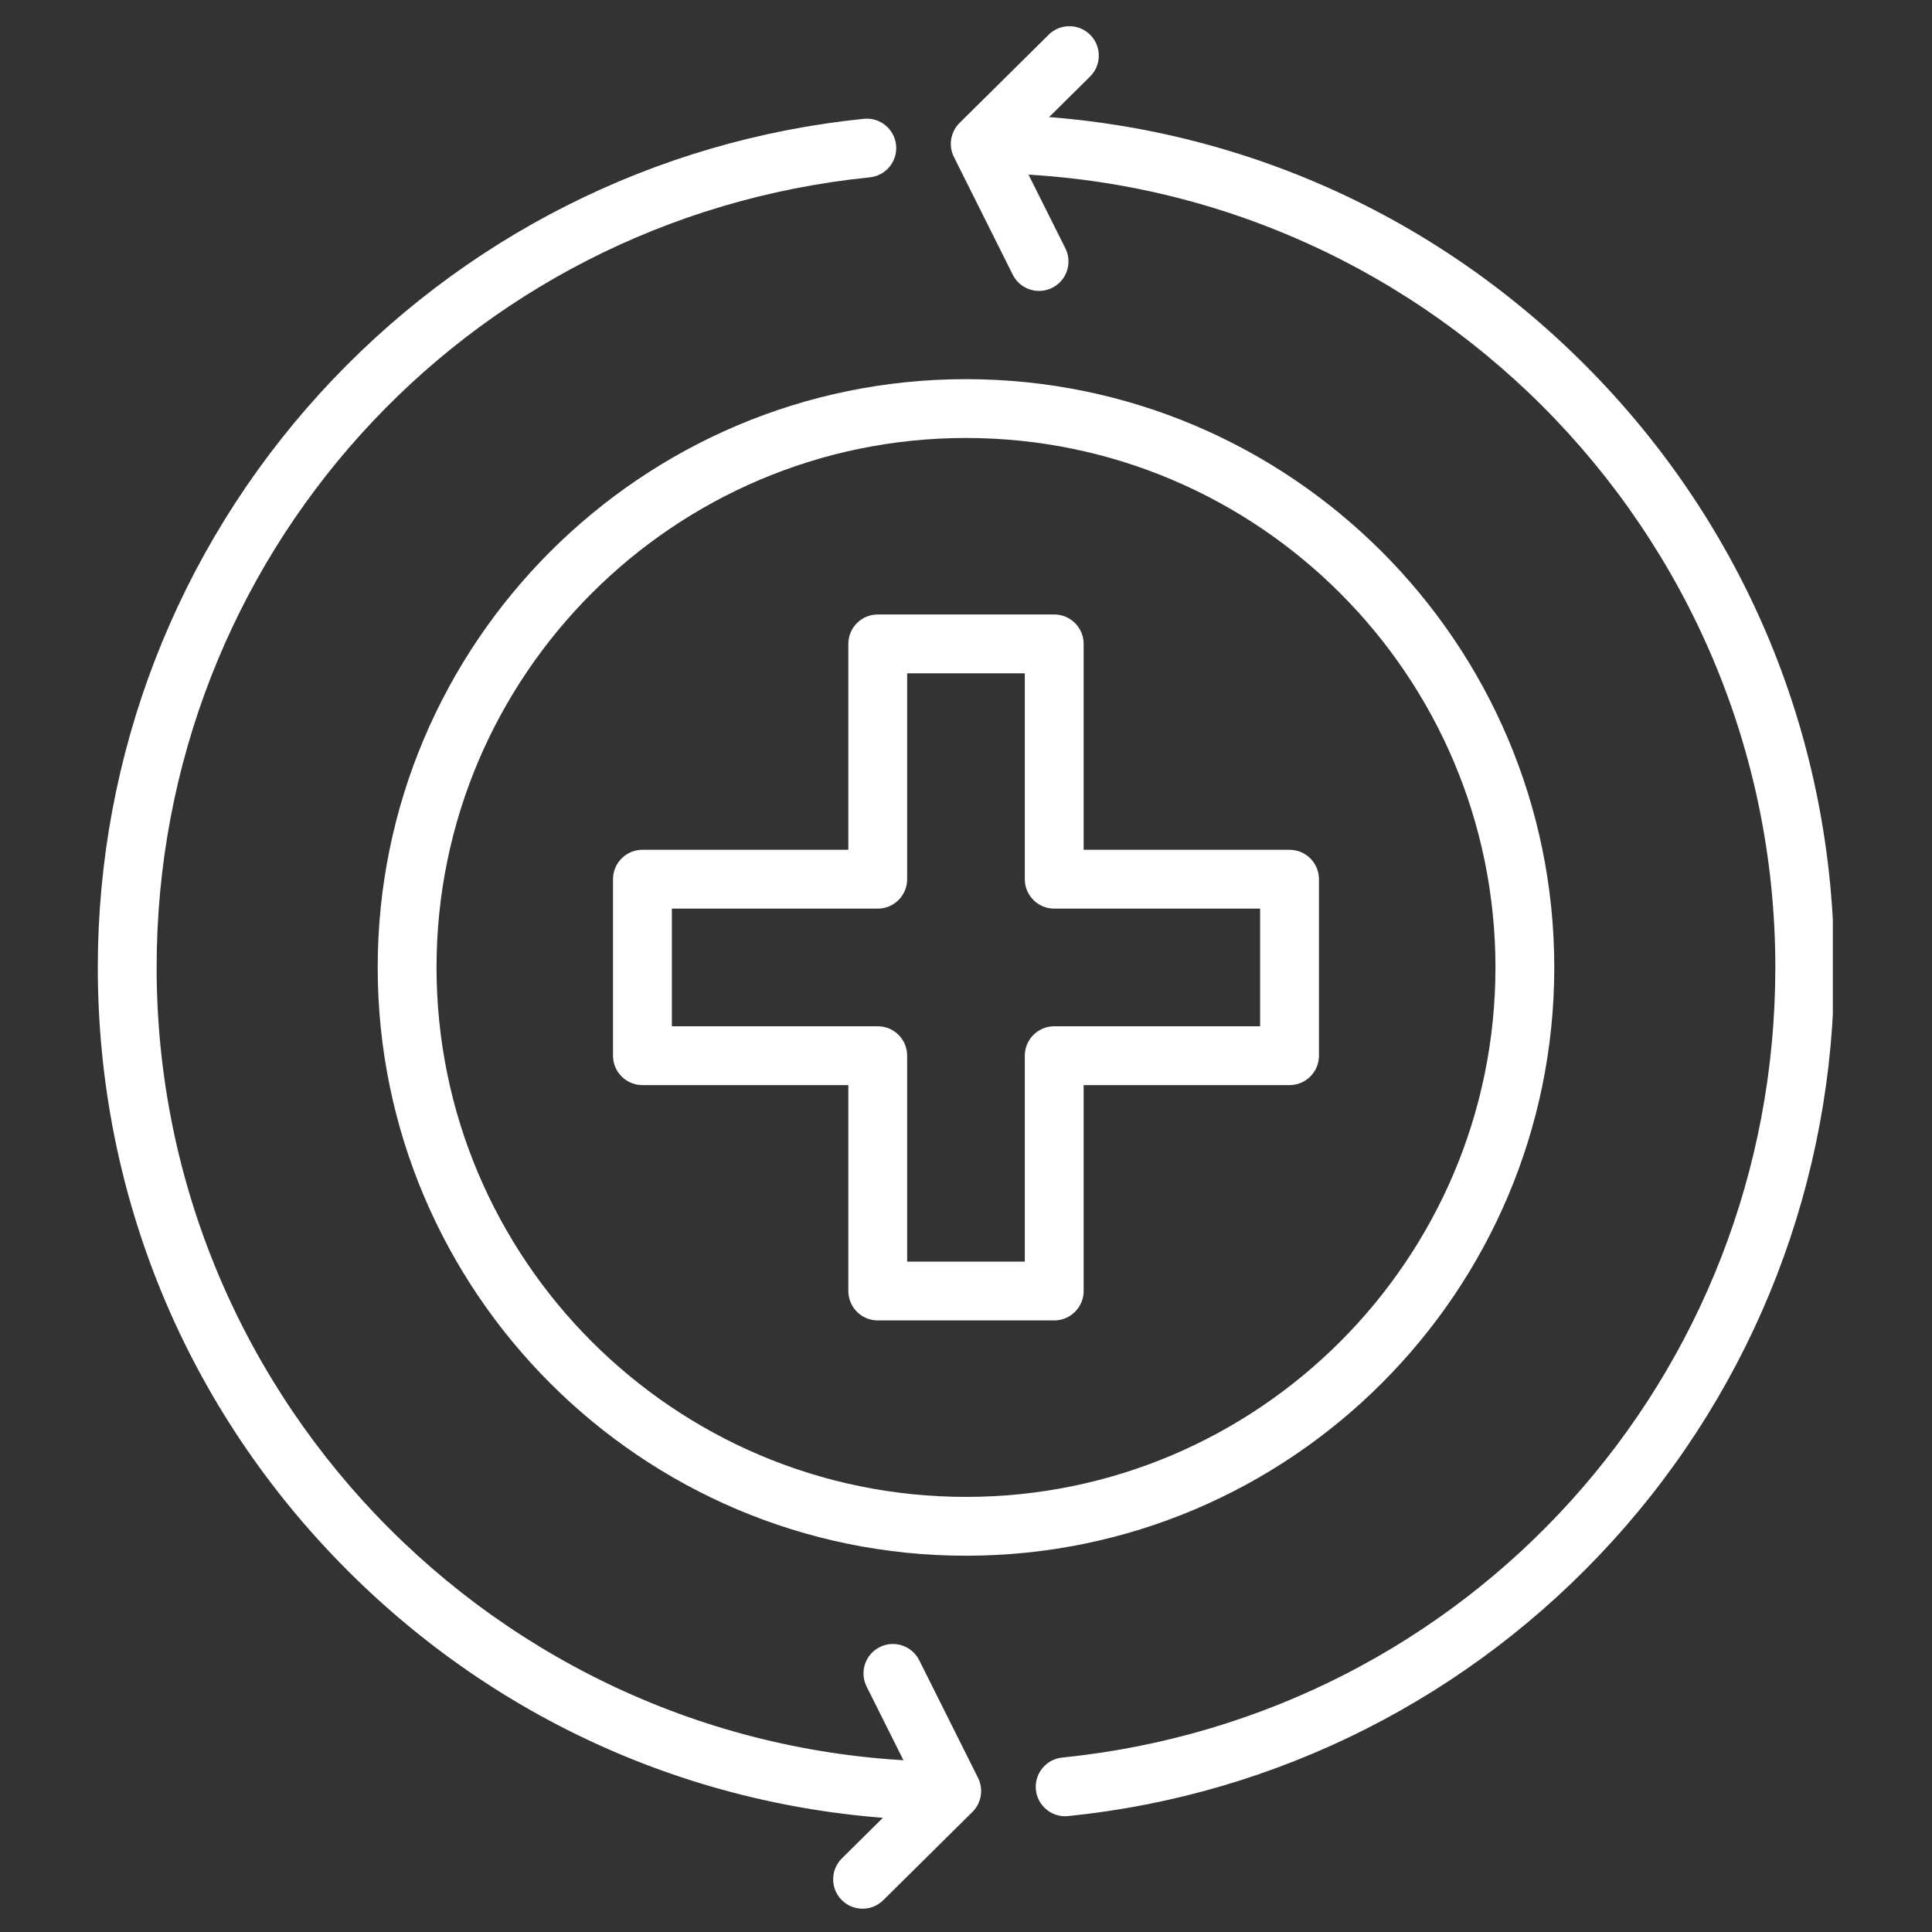
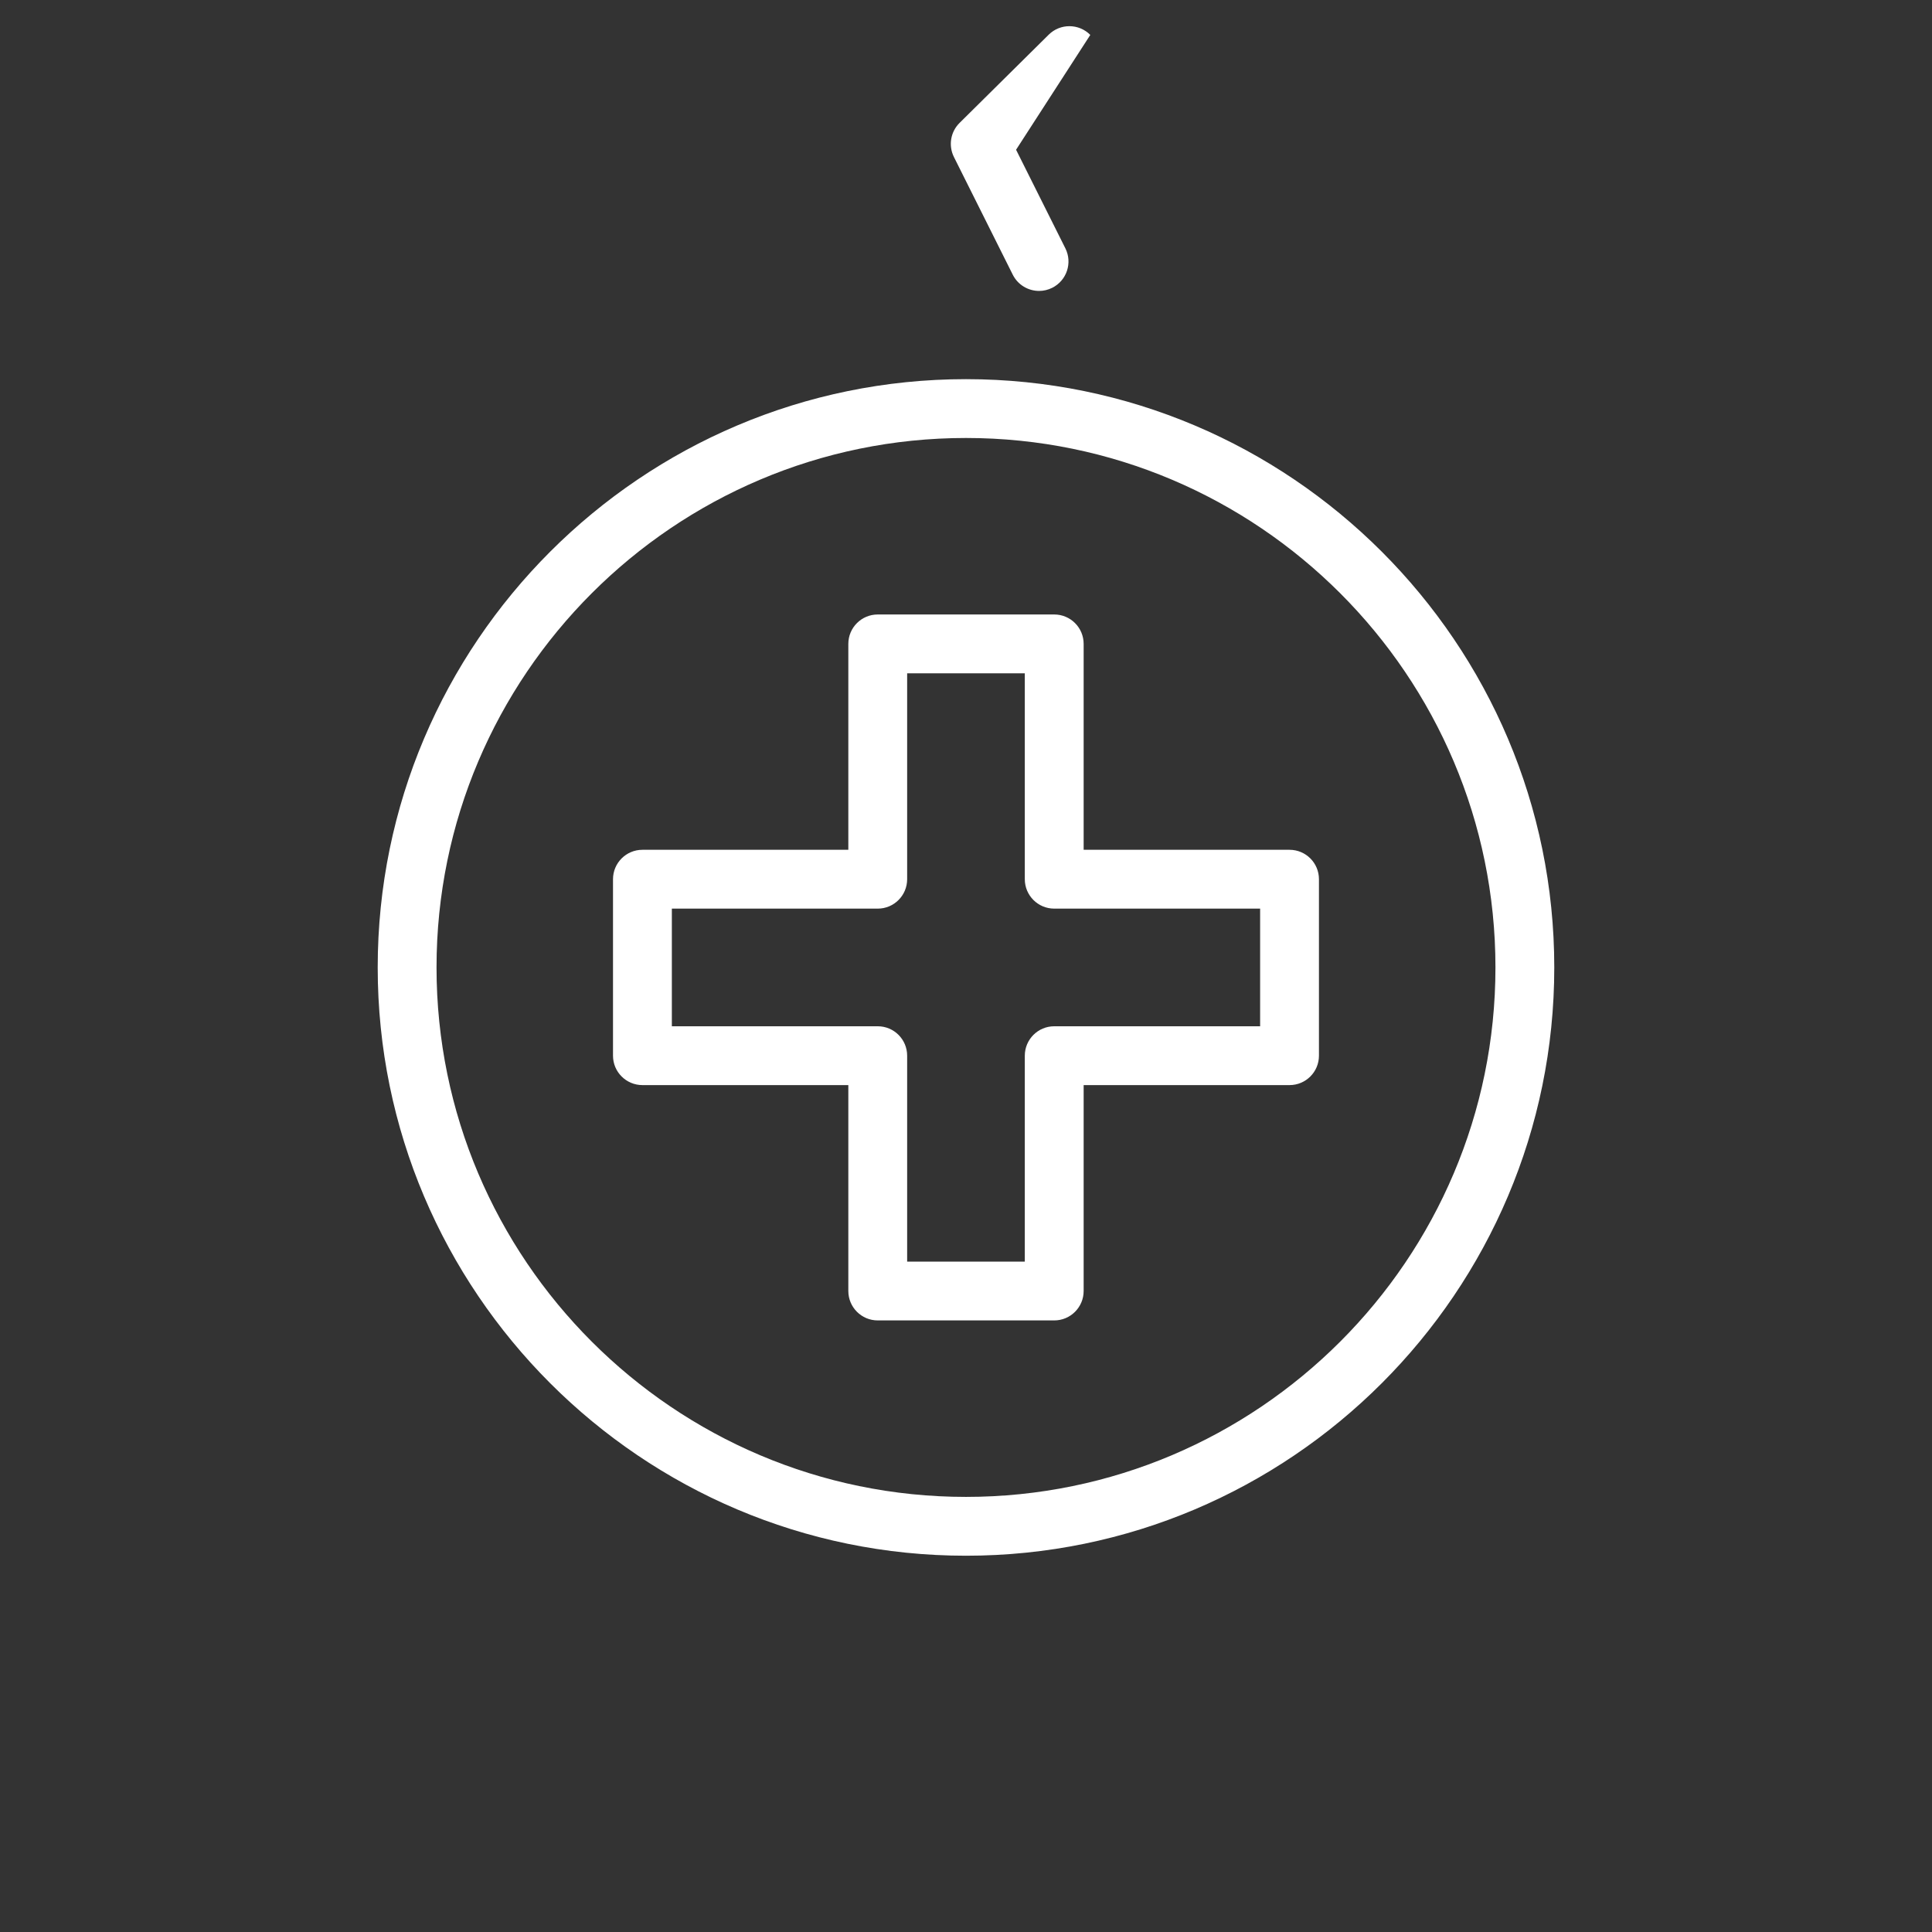
<svg xmlns="http://www.w3.org/2000/svg" version="1.0" preserveAspectRatio="xMidYMid meet" height="500" viewBox="0 0 375 375" zoomAndPan="magnify" width="500">
  <rect x="0" y="0" width="375" height="375" fill="#333333" stroke="none" />
  <defs>
    <clipPath id="906db3a6b3">
-       <path clip-rule="nonzero" d="M 19 23 L 191 23 L 191 354 L 19 354 Z M 19 23" />
-     </clipPath>
+       </clipPath>
    <clipPath id="6d7940006a">
-       <path clip-rule="nonzero" d="M 161 319 L 191 319 L 191 370.512 L 161 370.512 Z M 161 319" />
-     </clipPath>
+       </clipPath>
    <clipPath id="ab5c241688">
      <path clip-rule="nonzero" d="M 184 22 L 355.75 22 L 355.75 353 L 184 353 Z M 184 22" />
    </clipPath>
  </defs>
  <g clip-path="url(#906db3a6b3)">
-     <path fill-rule="nonzero" fill-opacity="1" d="M 184.555 353.352 C 140.328 353.352 98.75 336.129 67.48 304.855 C 36.207 273.582 18.984 232.004 18.984 187.781 C 18.984 146.5 34.266 106.961 62.012 76.441 C 89.562 46.133 127.09 27.172 167.672 23.062 C 170.809 22.742 173.609 25.027 173.926 28.164 C 174.246 31.305 171.961 34.102 168.824 34.422 C 89.91 42.418 30.402 108.348 30.402 187.781 C 30.402 272.781 99.555 341.93 184.555 341.93 C 187.707 341.93 190.262 344.488 190.262 347.641 C 190.262 350.793 187.707 353.352 184.555 353.352 Z M 184.555 353.352" fill="#ffffff" />
-   </g>
+     </g>
  <g clip-path="url(#6d7940006a)">
-     <path fill-rule="nonzero" fill-opacity="1" d="M 167.426 370.477 C 165.953 370.477 164.484 369.914 163.367 368.785 C 161.148 366.543 161.168 362.93 163.41 360.711 L 177.773 346.492 L 168.207 327.359 C 166.797 324.539 167.938 321.105 170.758 319.699 C 173.582 318.289 177.008 319.434 178.418 322.25 L 189.836 345.086 C 190.941 347.297 190.5 349.961 188.746 351.699 L 171.441 368.828 C 170.328 369.926 168.879 370.477 167.426 370.477 Z M 167.426 370.477" fill="#ffffff" />
-   </g>
+     </g>
  <g clip-path="url(#ab5c241688)">
-     <path fill-rule="nonzero" fill-opacity="1" d="M 206.742 352.531 C 203.848 352.531 201.363 350.336 201.066 347.395 C 200.75 344.258 203.035 341.457 206.172 341.141 C 285.082 333.141 344.59 267.215 344.59 187.781 C 344.59 102.781 275.441 33.629 190.441 33.629 C 187.289 33.629 184.73 31.074 184.73 27.922 C 184.73 24.77 187.289 22.211 190.441 22.211 C 234.664 22.211 276.242 39.434 307.516 70.707 C 338.785 101.98 356.008 143.555 356.008 187.781 C 356.008 229.059 340.73 268.602 312.984 299.121 C 285.43 329.43 247.906 348.387 207.324 352.5 C 207.129 352.52 206.934 352.531 206.742 352.531 Z M 206.742 352.531" fill="#ffffff" />
-   </g>
-   <path fill-rule="nonzero" fill-opacity="1" d="M 201.688 56.469 C 199.59 56.469 197.574 55.312 196.574 53.312 L 185.156 30.473 C 184.055 28.266 184.492 25.598 186.246 23.863 L 203.551 6.734 C 205.793 4.516 209.41 4.535 211.625 6.777 C 213.844 9.02 213.824 12.633 211.586 14.852 L 197.219 29.066 L 206.789 48.203 C 208.199 51.023 207.055 54.453 204.234 55.863 C 203.418 56.273 202.543 56.469 201.688 56.469 Z M 201.688 56.469" fill="#ffffff" />
+     </g>
+   <path fill-rule="nonzero" fill-opacity="1" d="M 201.688 56.469 C 199.59 56.469 197.574 55.312 196.574 53.312 L 185.156 30.473 C 184.055 28.266 184.492 25.598 186.246 23.863 L 203.551 6.734 C 205.793 4.516 209.41 4.535 211.625 6.777 L 197.219 29.066 L 206.789 48.203 C 208.199 51.023 207.055 54.453 204.234 55.863 C 203.418 56.273 202.543 56.469 201.688 56.469 Z M 201.688 56.469" fill="#ffffff" />
  <path fill-rule="nonzero" fill-opacity="1" d="M 187.496 301.965 C 124.535 301.965 73.312 250.742 73.312 187.781 C 73.312 124.82 124.535 73.594 187.496 73.594 C 250.461 73.594 301.684 124.82 301.684 187.781 C 301.684 250.742 250.461 301.965 187.496 301.965 Z M 187.496 85.012 C 130.832 85.012 84.73 131.113 84.73 187.781 C 84.73 244.445 130.832 290.547 187.496 290.547 C 244.164 290.547 290.266 244.445 290.266 187.781 C 290.266 131.113 244.164 85.012 187.496 85.012 Z M 187.496 85.012" fill="#ffffff" />
  <path fill-rule="nonzero" fill-opacity="1" d="M 204.625 256.293 L 170.371 256.293 C 167.215 256.293 164.66 253.734 164.66 250.582 L 164.66 210.617 L 124.695 210.617 C 121.543 210.617 118.984 208.062 118.984 204.91 L 118.984 170.652 C 118.984 167.5 121.543 164.945 124.695 164.945 L 164.66 164.945 L 164.66 124.98 C 164.66 121.824 167.215 119.27 170.371 119.27 L 204.625 119.27 C 207.777 119.27 210.336 121.824 210.336 124.98 L 210.336 164.945 L 250.301 164.945 C 253.453 164.945 256.008 167.5 256.008 170.652 L 256.008 204.91 C 256.008 208.062 253.453 210.617 250.301 210.617 L 210.336 210.617 L 210.336 250.582 C 210.336 253.734 207.777 256.293 204.625 256.293 Z M 176.078 244.875 L 198.914 244.875 L 198.914 204.91 C 198.914 201.754 201.473 199.199 204.625 199.199 L 244.59 199.199 L 244.59 176.363 L 204.625 176.363 C 201.473 176.363 198.914 173.805 198.914 170.652 L 198.914 130.688 L 176.078 130.688 L 176.078 170.652 C 176.078 173.805 173.523 176.363 170.371 176.363 L 130.406 176.363 L 130.406 199.199 L 170.371 199.199 C 173.523 199.199 176.078 201.754 176.078 204.91 Z M 176.078 244.875" fill="#ffffff" />
</svg>